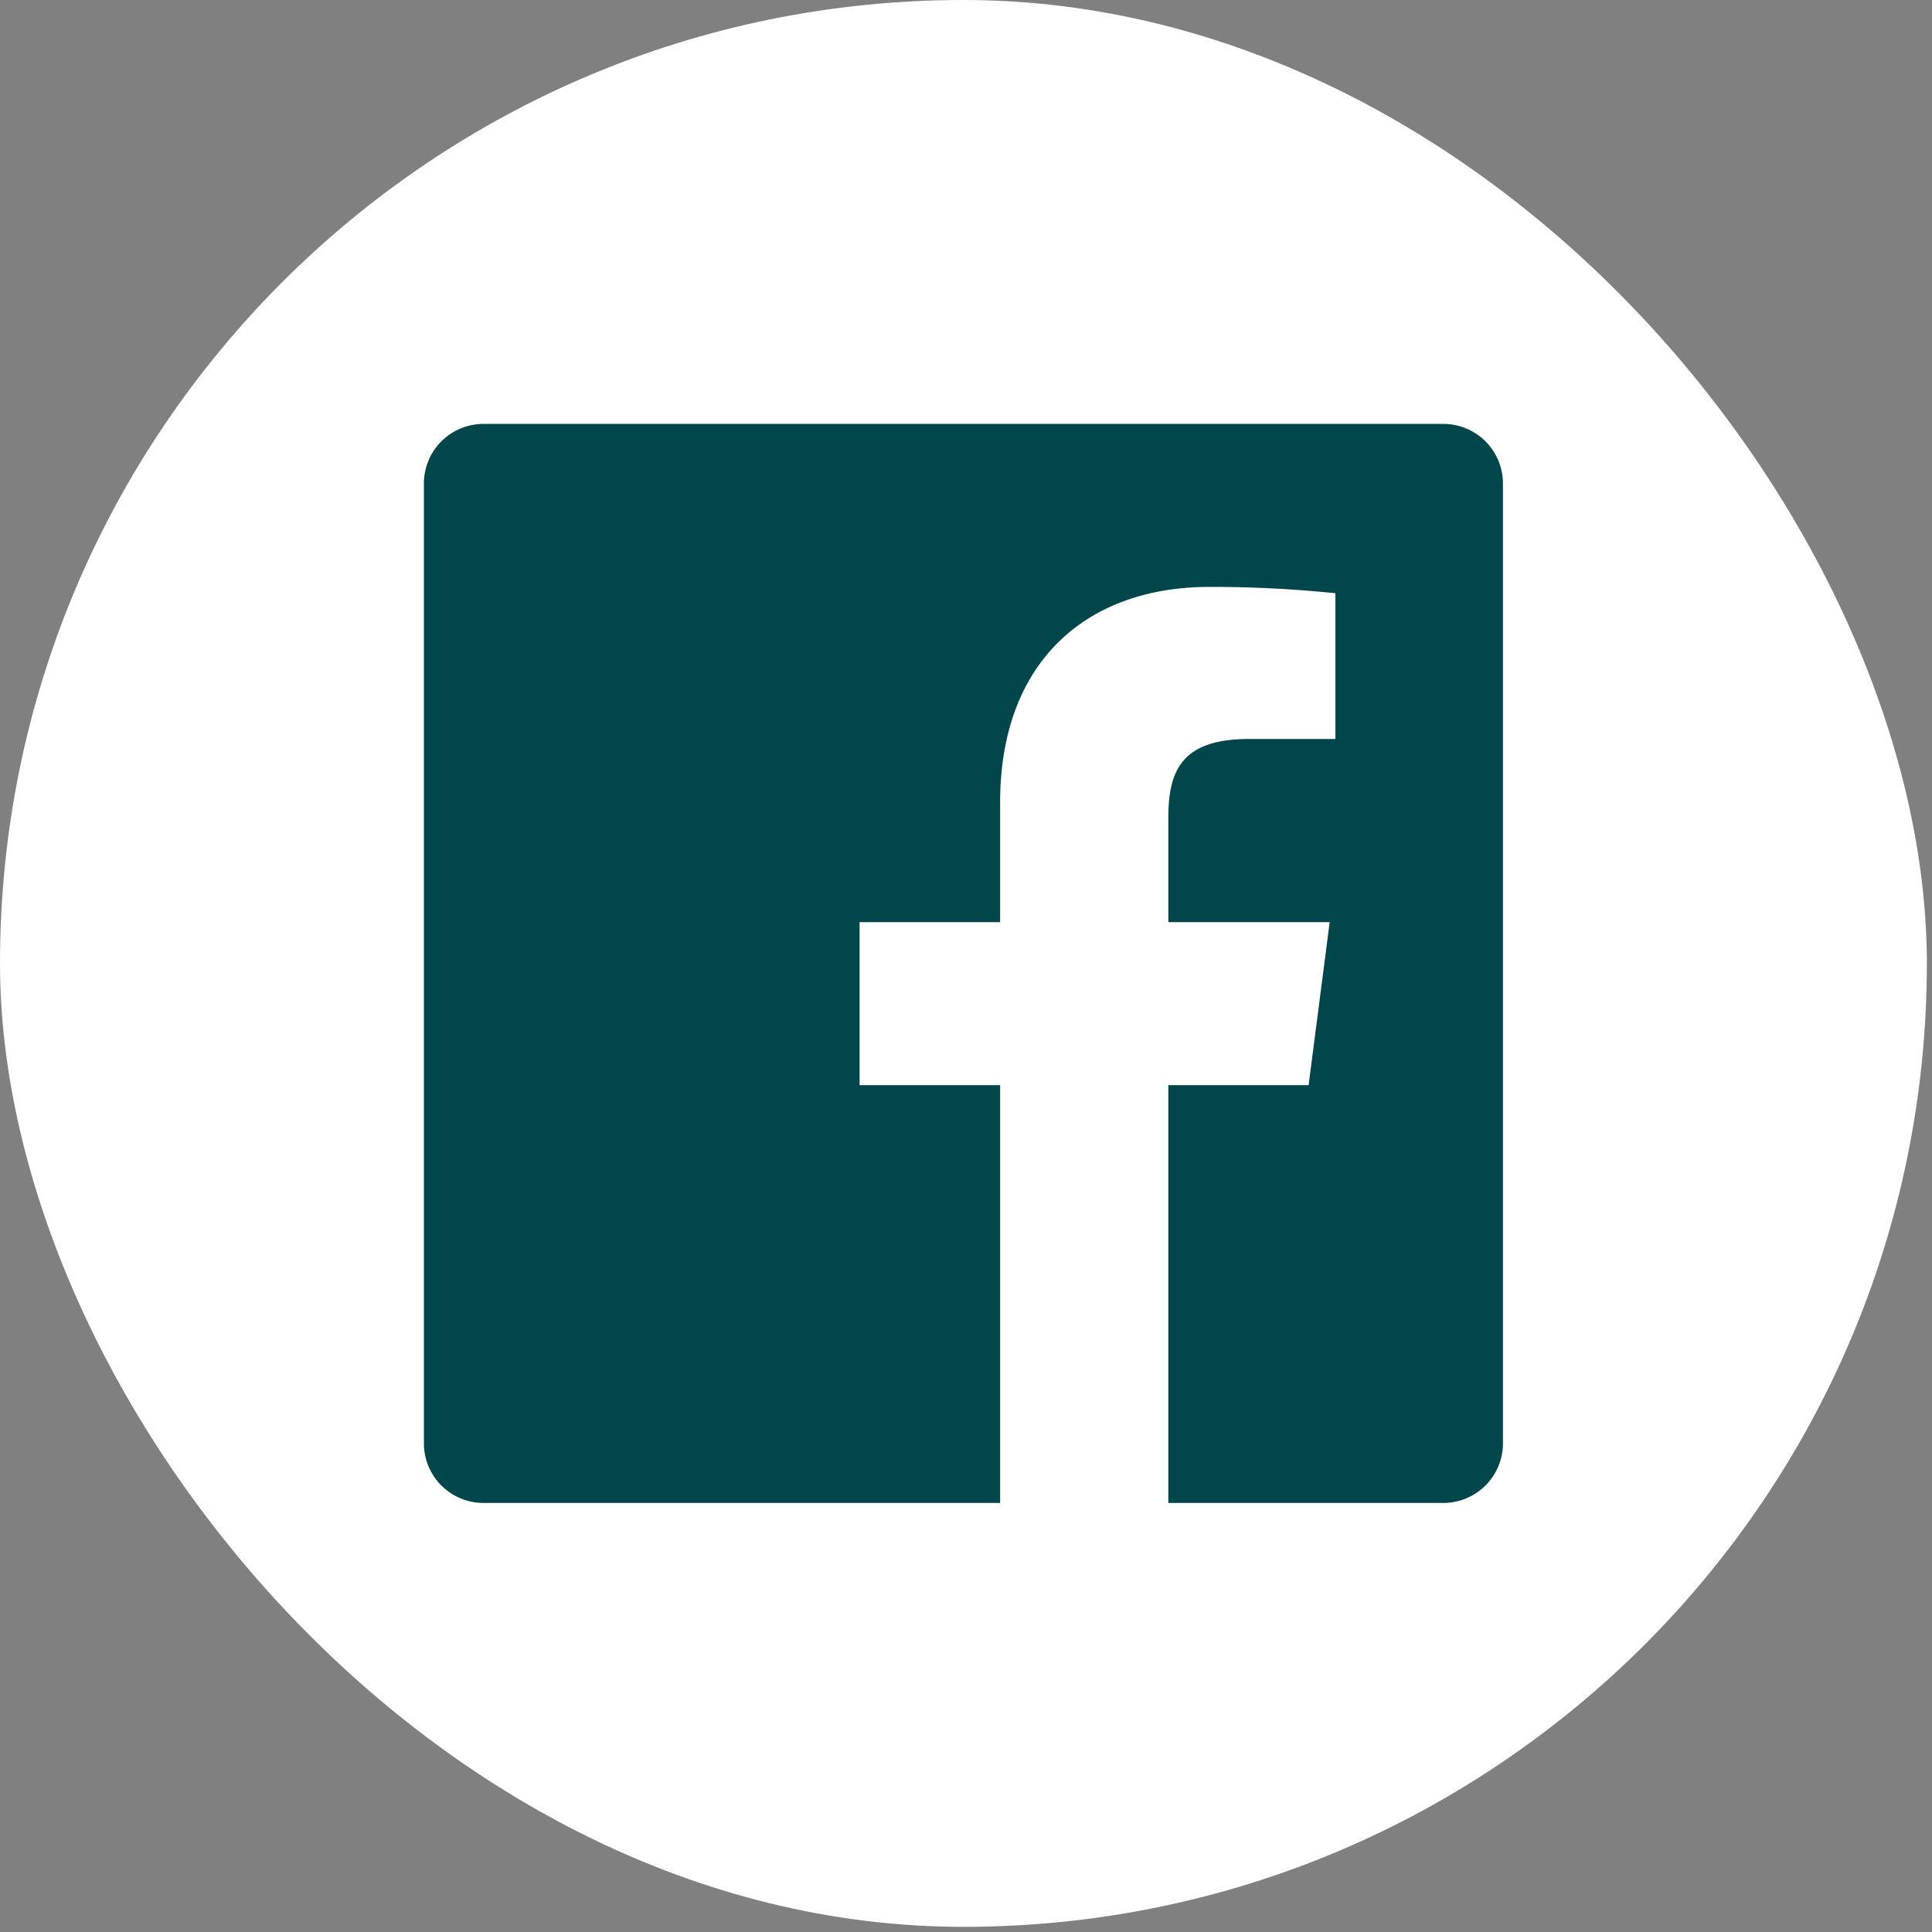
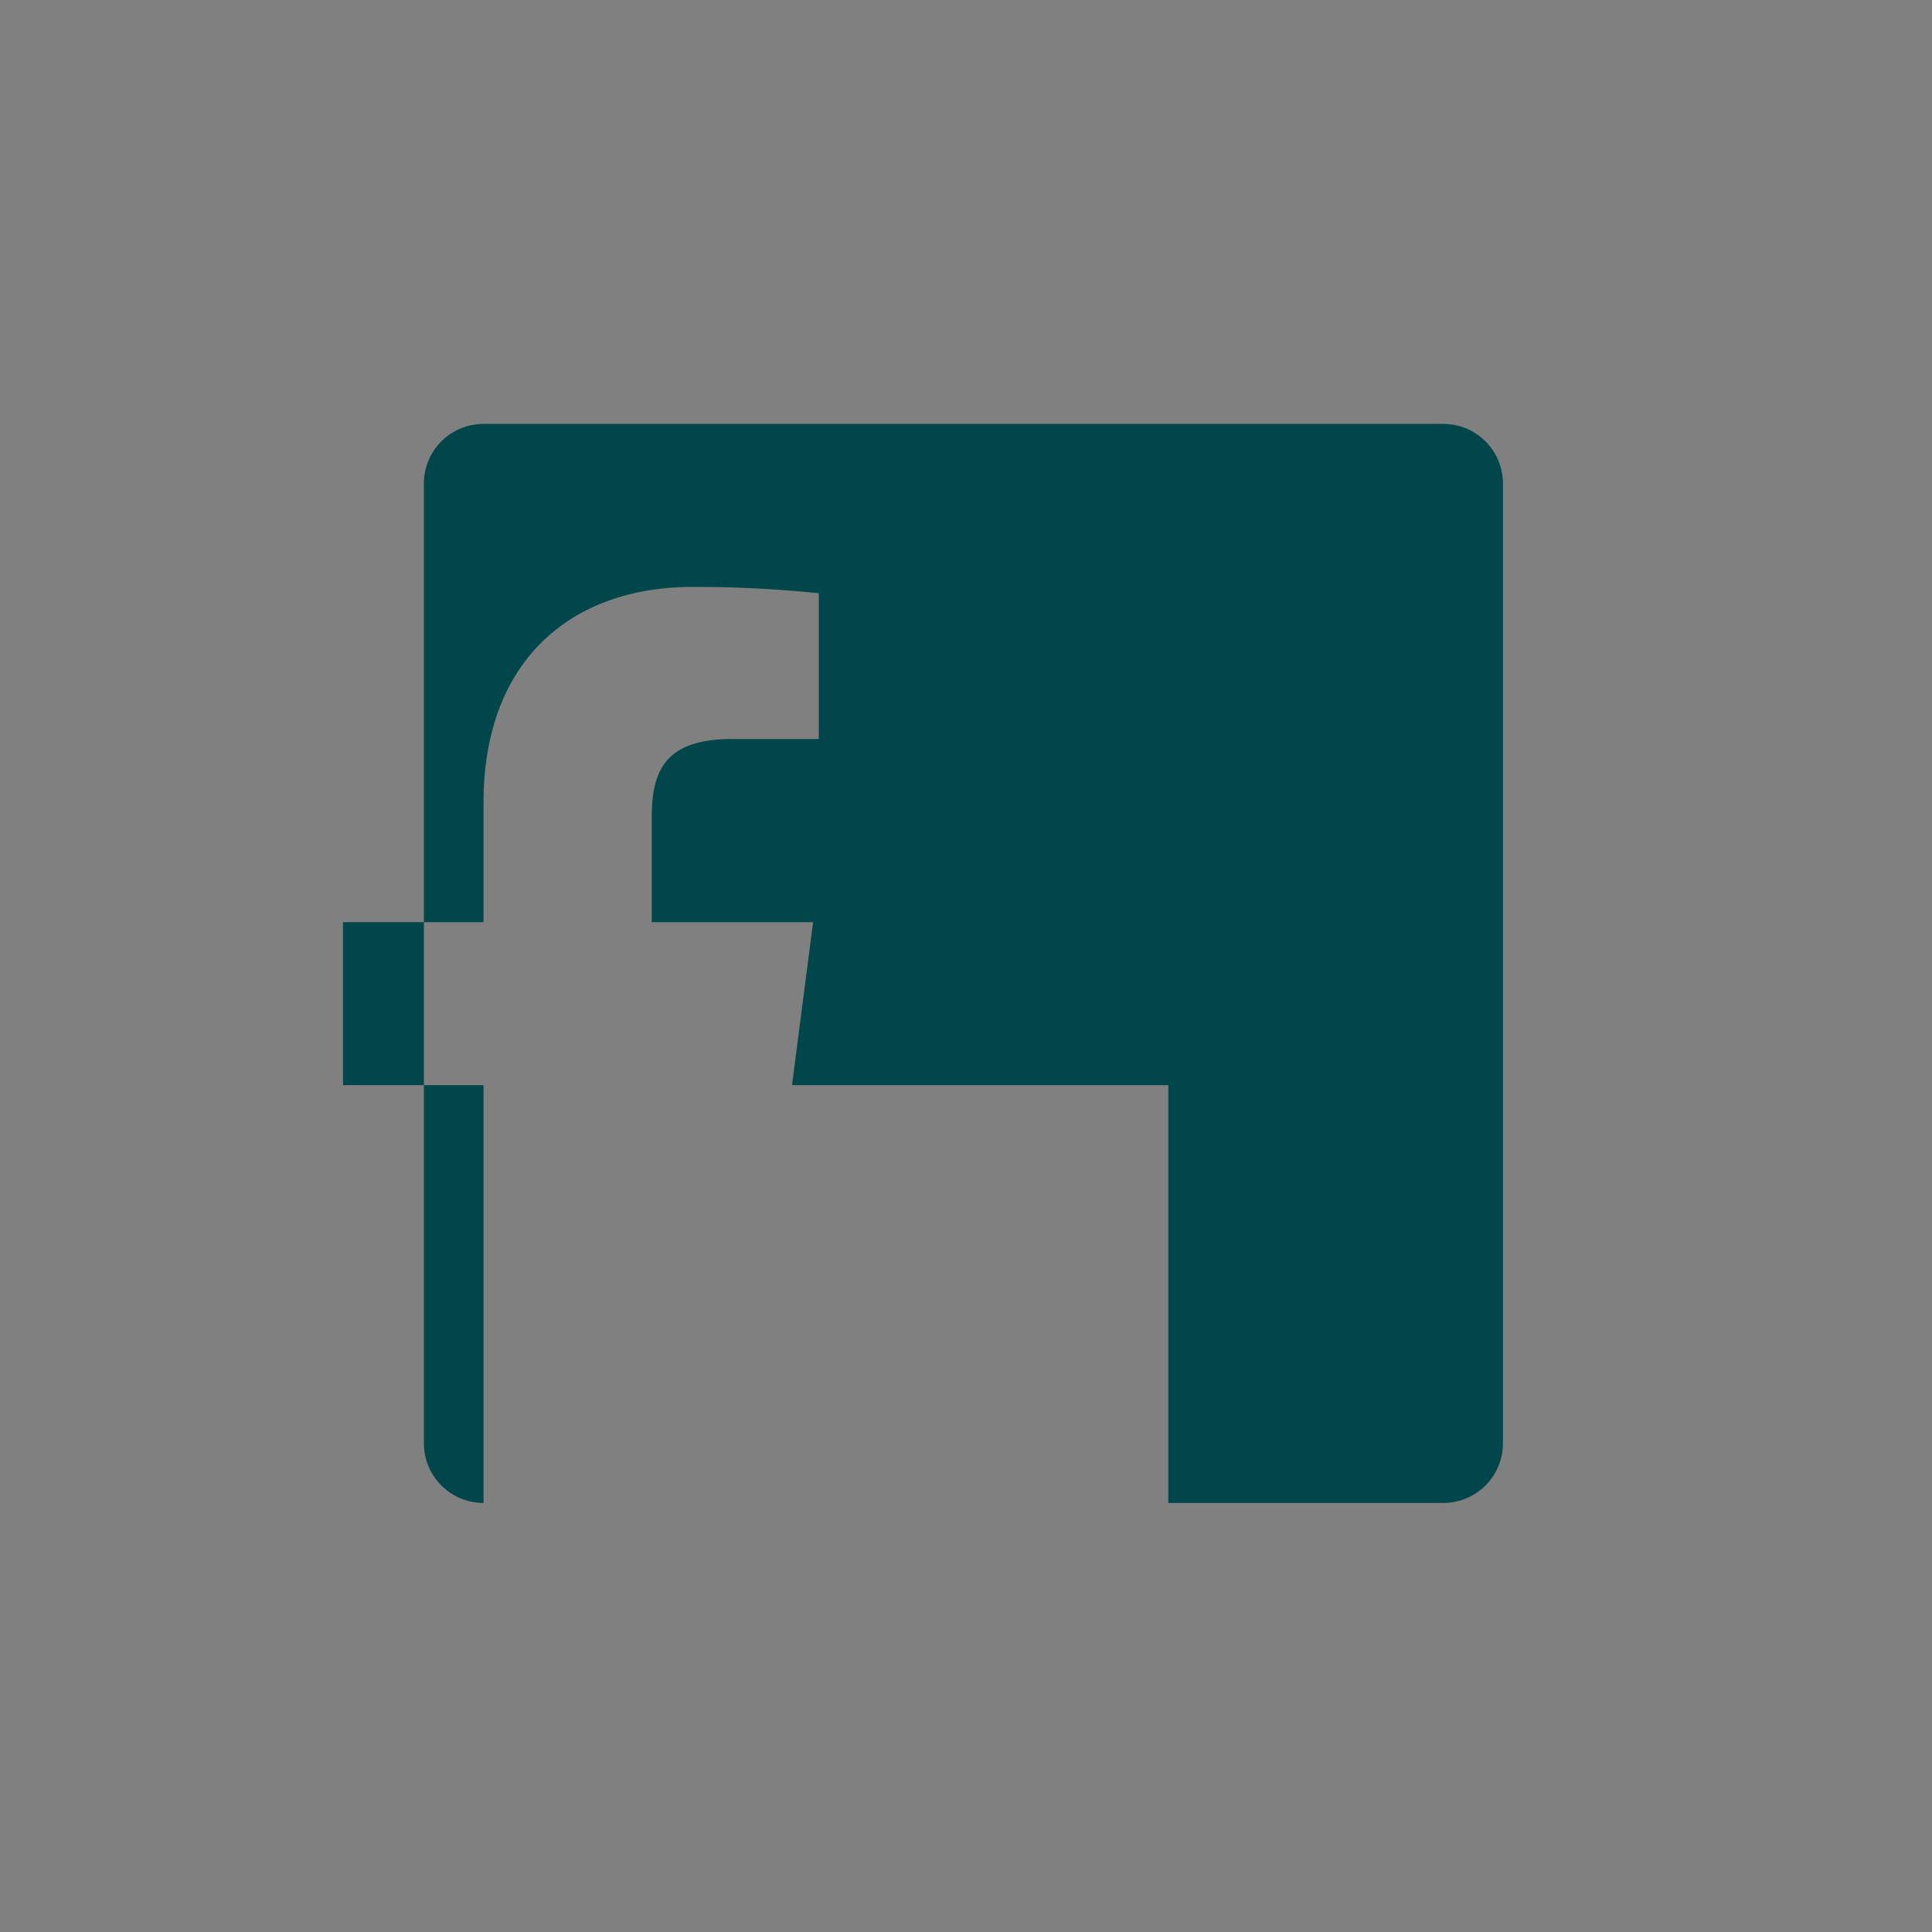
<svg xmlns="http://www.w3.org/2000/svg" width="36" height="36">
  <rect width="100%" height="100%" fill="#808080" stroke="none" />
-   <rect fill="#fff" width="35.904" height="35.904" rx="17.952" />
-   <path d="M26.894 7.899H9.01A1.11 1.11 0 0 0 7.899 9.01v17.884a1.11 1.11 0 0 0 1.111 1.111h9.626V20.22h-2.619v-3.037h2.619v-2.234c0-2.598 1.588-4.013 3.903-4.013a22.58 22.58 0 0 1 2.344.118v2.716h-1.609c-1.267 0-1.504.6-1.504 1.478v1.935h3.007l-.393 3.037H21.77v7.785h5.124a1.11 1.11 0 0 0 1.111-1.111V9.01a1.11 1.11 0 0 0-1.111-1.111z" fill="#00464A" />
+   <path d="M26.894 7.899H9.01A1.11 1.11 0 0 0 7.899 9.01v17.884a1.11 1.11 0 0 0 1.111 1.111V20.22h-2.619v-3.037h2.619v-2.234c0-2.598 1.588-4.013 3.903-4.013a22.58 22.58 0 0 1 2.344.118v2.716h-1.609c-1.267 0-1.504.6-1.504 1.478v1.935h3.007l-.393 3.037H21.77v7.785h5.124a1.11 1.11 0 0 0 1.111-1.111V9.01a1.11 1.11 0 0 0-1.111-1.111z" fill="#00464A" />
</svg>